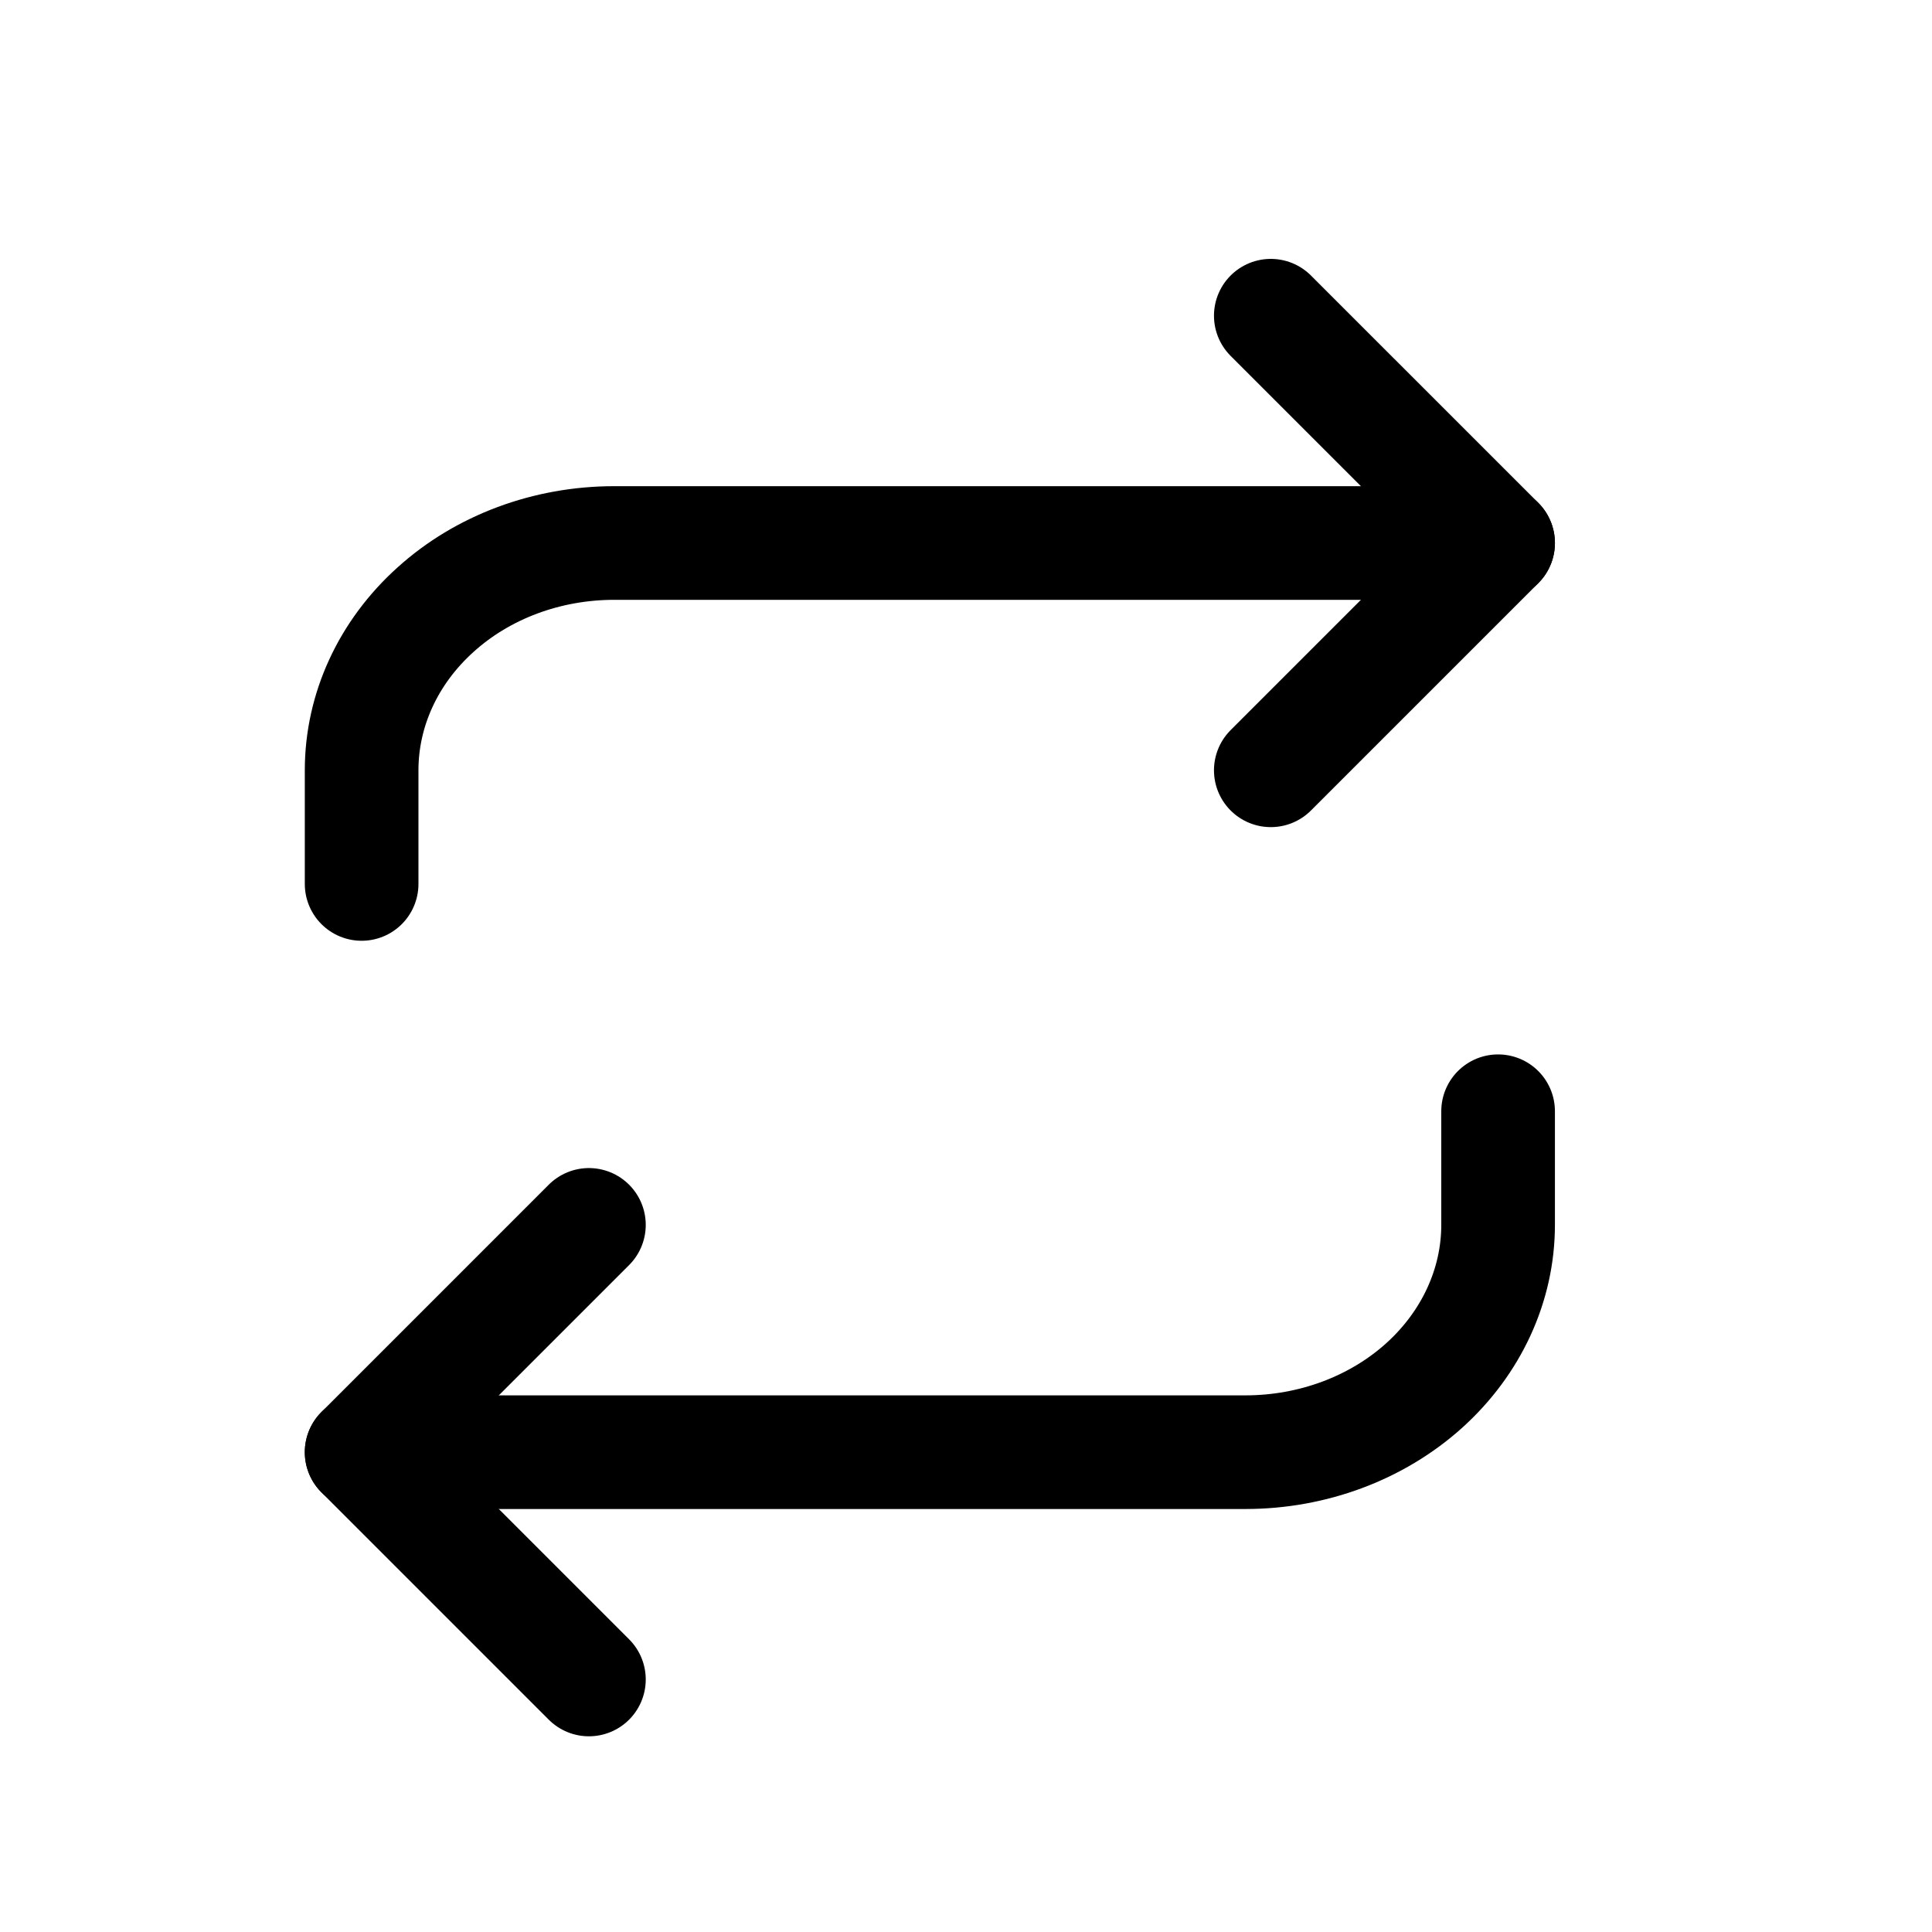
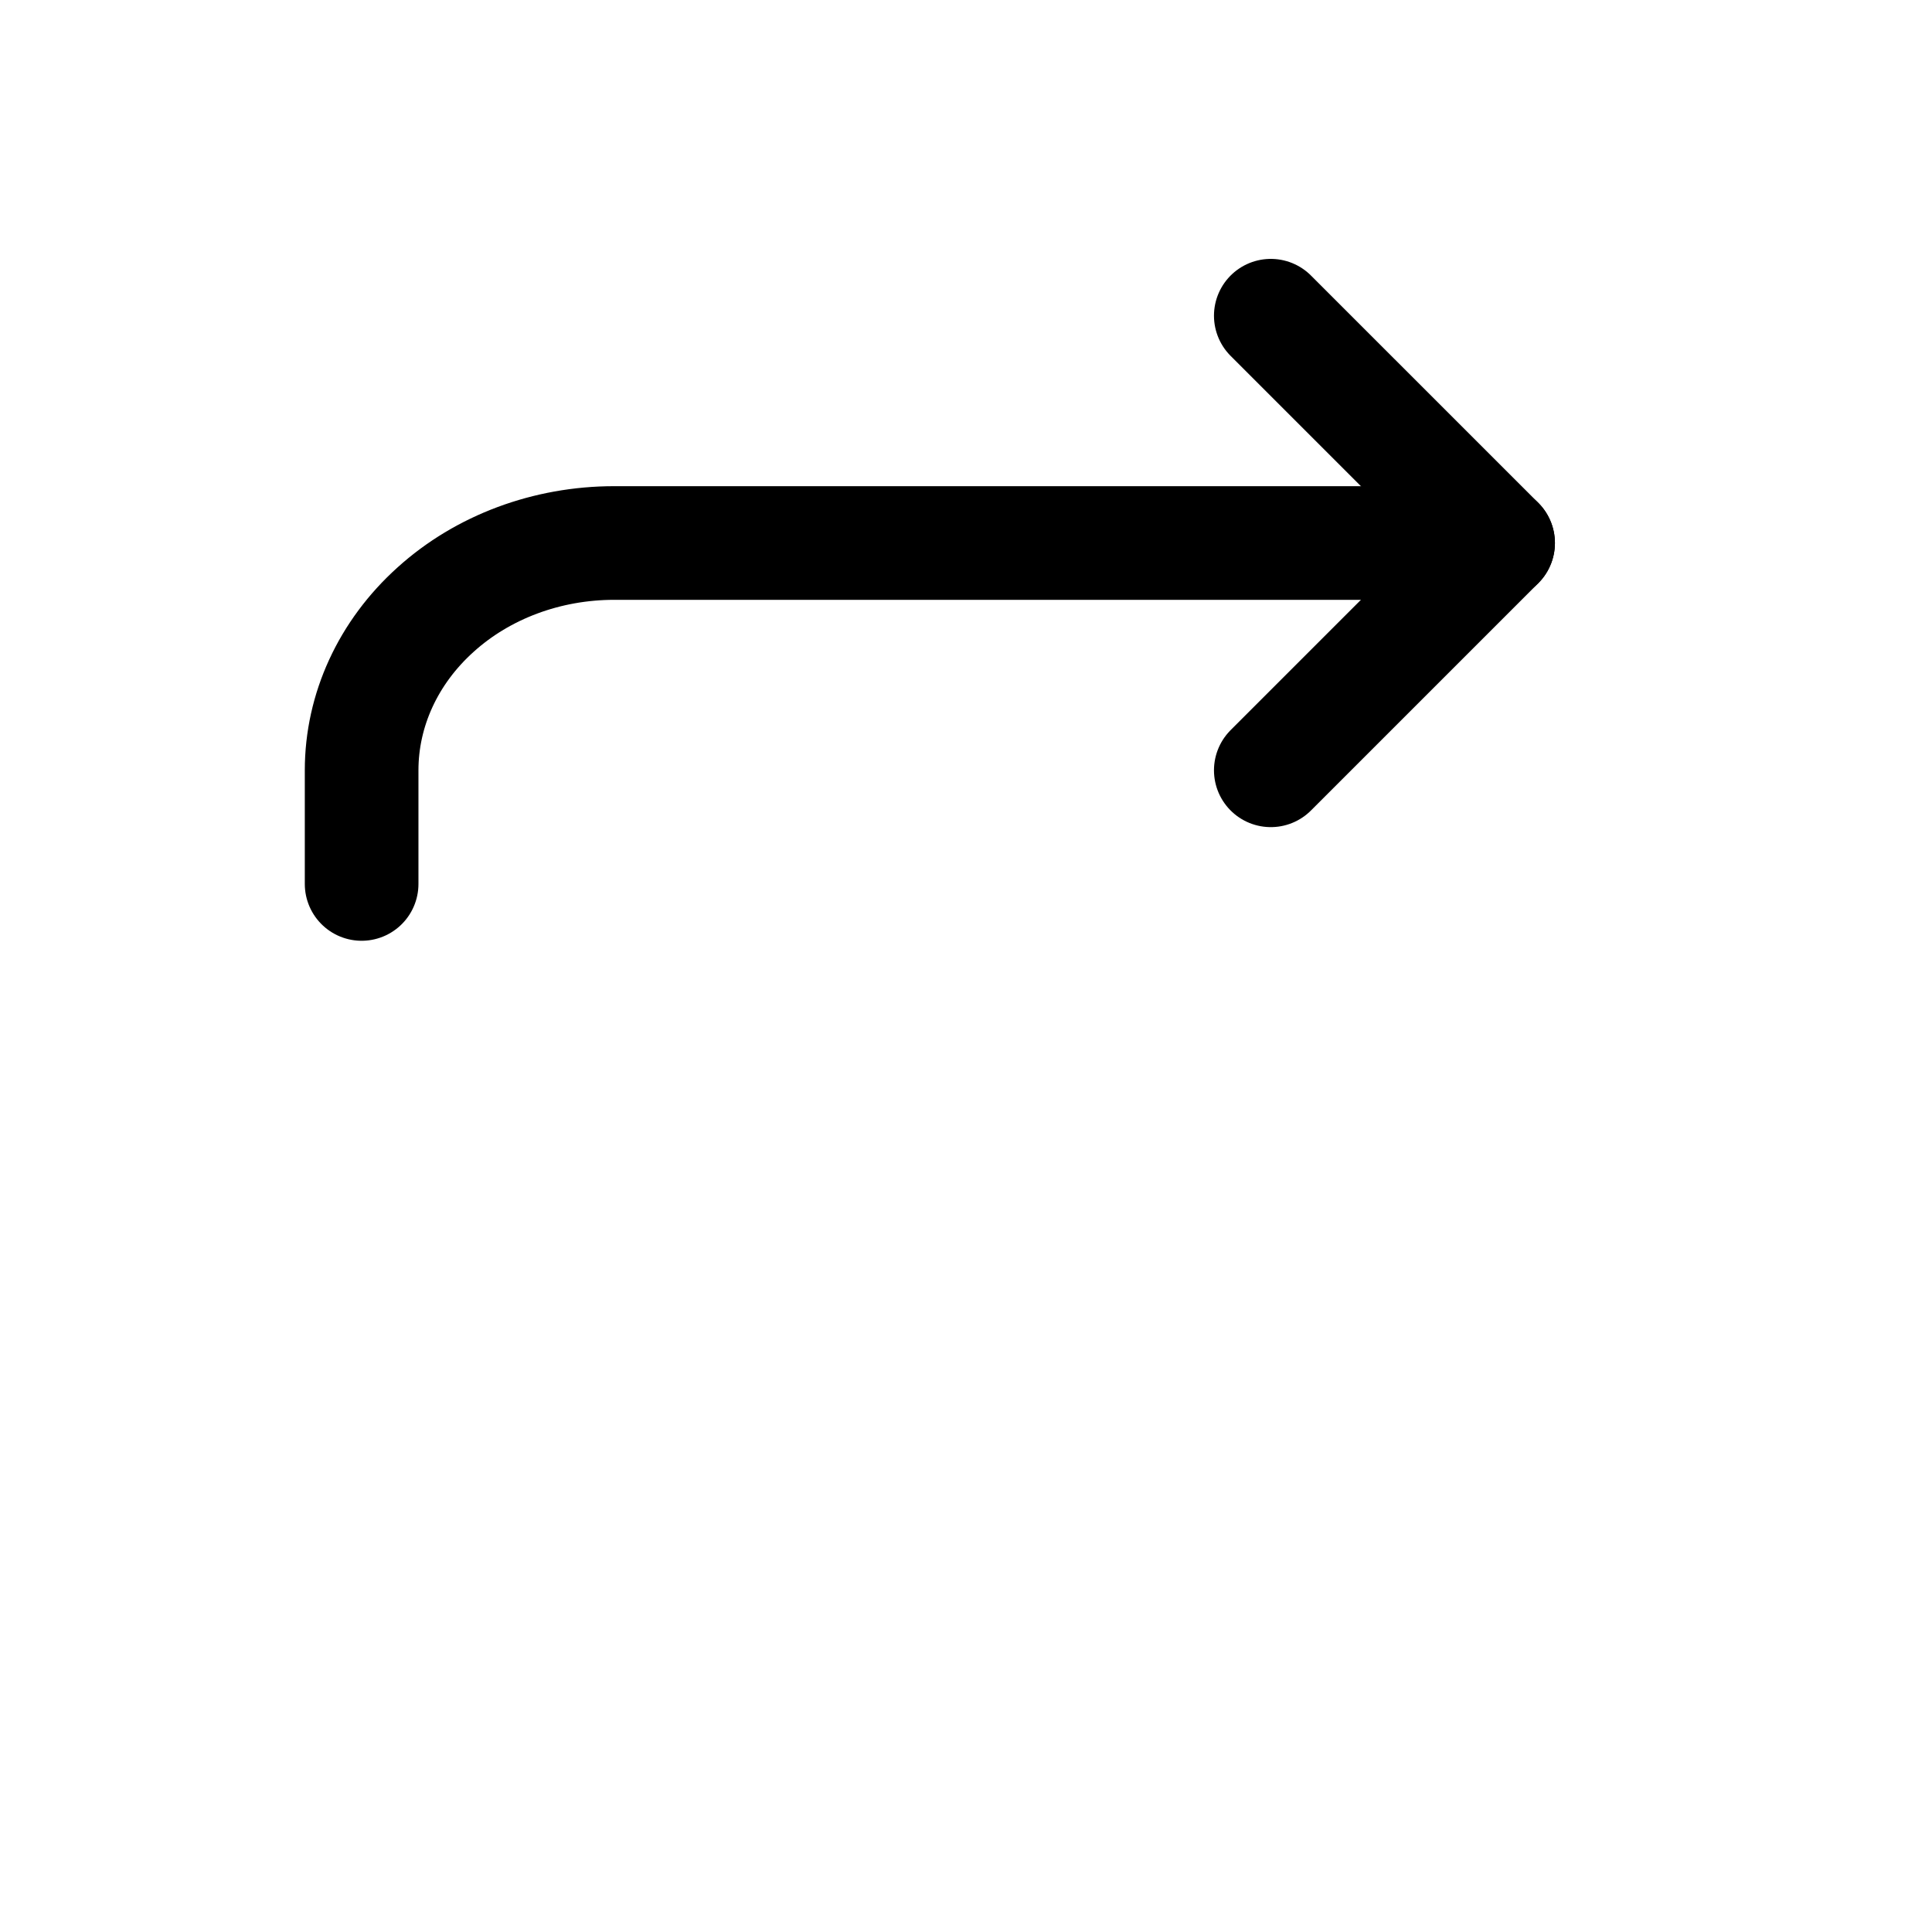
<svg xmlns="http://www.w3.org/2000/svg" width="17" height="17" viewBox="0 0 17 17" fill="none">
  <path d="M11.182 2.778L13.182 4.778L11.182 6.778" stroke="#000000" stroke-linecap="round" stroke-linejoin="round" />
  <path d="M3.182 7.778V6.778C3.182 6.247 3.416 5.739 3.833 5.364C4.249 4.988 4.814 4.778 5.404 4.778H13.182" stroke="#000000" stroke-linecap="round" stroke-linejoin="round" />
-   <path d="M5.182 14.778L3.182 12.778L5.182 10.778" stroke="#000000" stroke-linecap="round" stroke-linejoin="round" />
-   <path d="M13.182 9.778V10.778C13.182 11.308 12.947 11.817 12.531 12.192C12.114 12.567 11.549 12.778 10.959 12.778H3.182" stroke="#000000" stroke-linecap="round" stroke-linejoin="round" />
</svg>